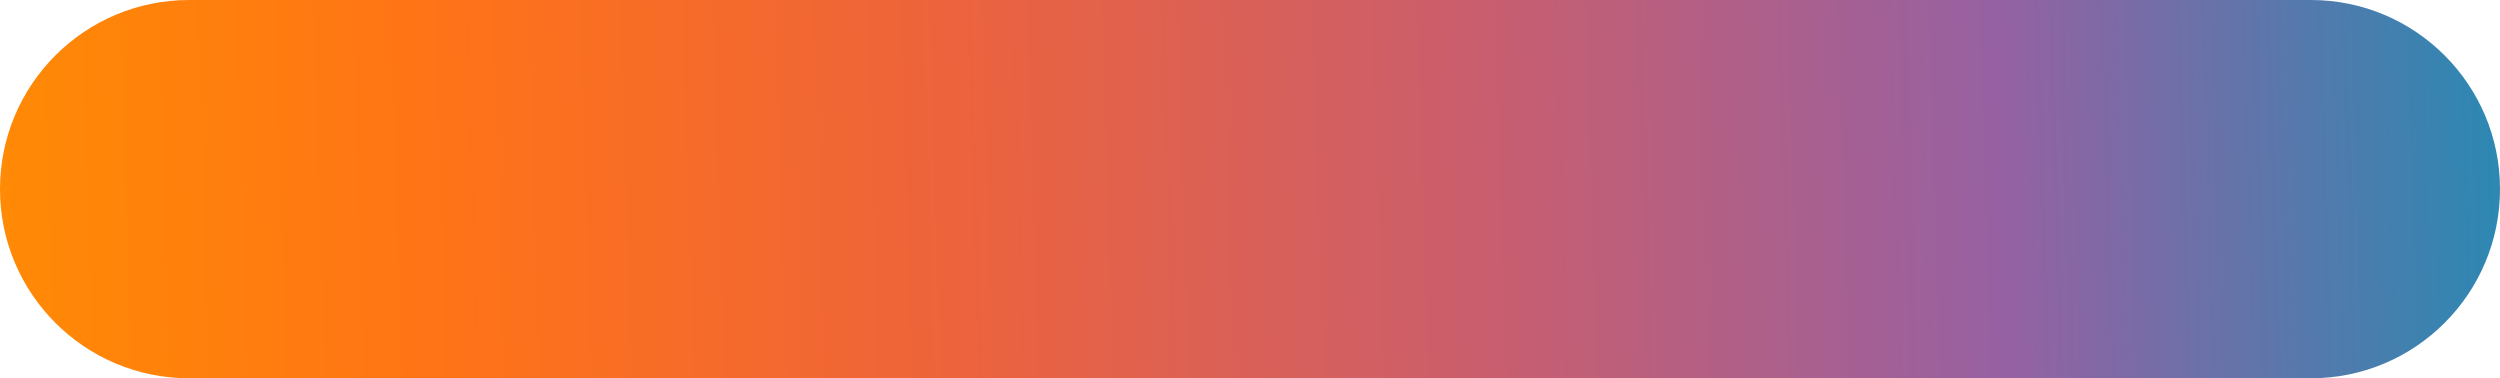
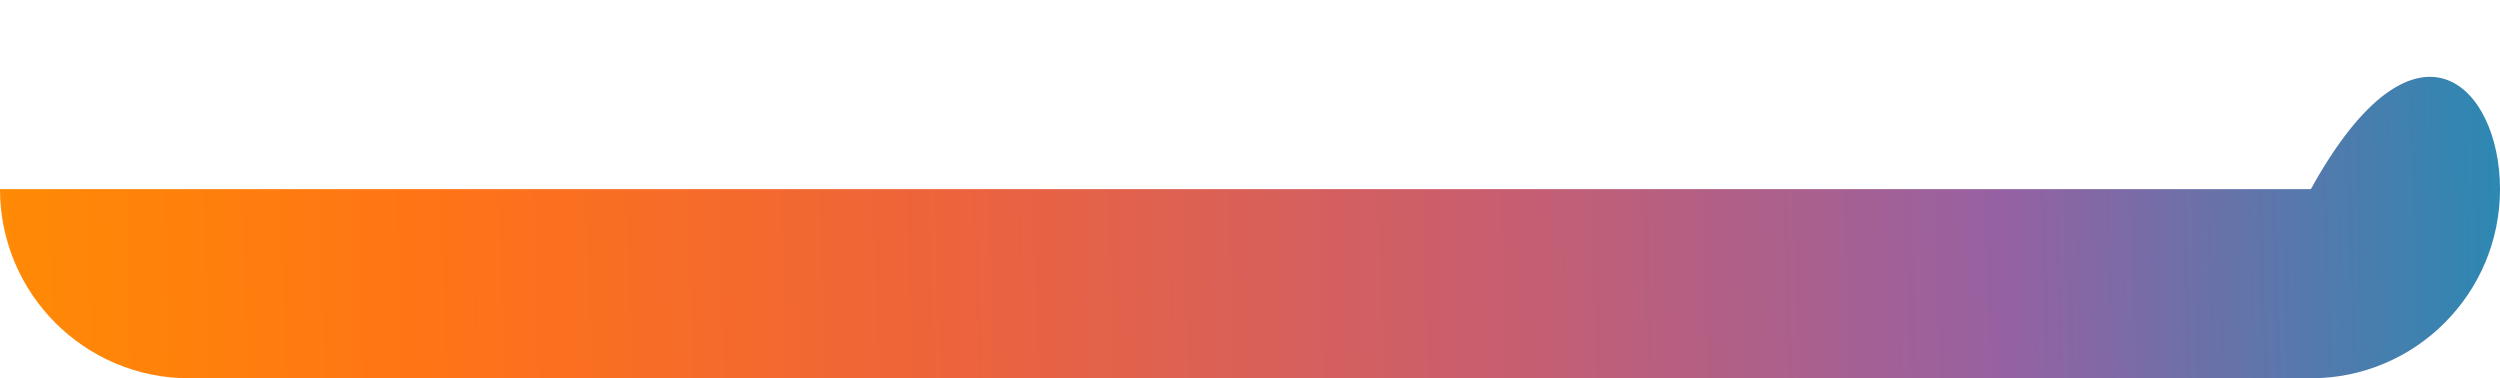
<svg xmlns="http://www.w3.org/2000/svg" width="152" height="23" viewBox="0 0 152 23" fill="none">
-   <path d="M0 11.5C0 5.149 5.149 0 11.5 0H140.5C146.851 0 152 5.149 152 11.5C152 17.851 146.851 23 140.5 23H11.5C5.149 23 0 17.851 0 11.5Z" fill="url(#paint0_linear_184_258)" />
+   <path d="M0 11.5H140.5C146.851 0 152 5.149 152 11.5C152 17.851 146.851 23 140.5 23H11.5C5.149 23 0 17.851 0 11.5Z" fill="url(#paint0_linear_184_258)" />
  <defs>
    <linearGradient id="paint0_linear_184_258" x1="5.36348e-07" y1="11.552" x2="151.867" y2="7.005" gradientUnits="userSpaceOnUse">
      <stop stop-color="#FF8A05" />
      <stop offset="0.17" stop-color="#FF7416" />
      <stop offset="0.38" stop-color="#ED633C" />
      <stop offset="0.59" stop-color="#CA5E6D" />
      <stop offset="0.8" stop-color="#9661A2" />
      <stop offset="1" stop-color="#2C88B2" />
    </linearGradient>
  </defs>
</svg>